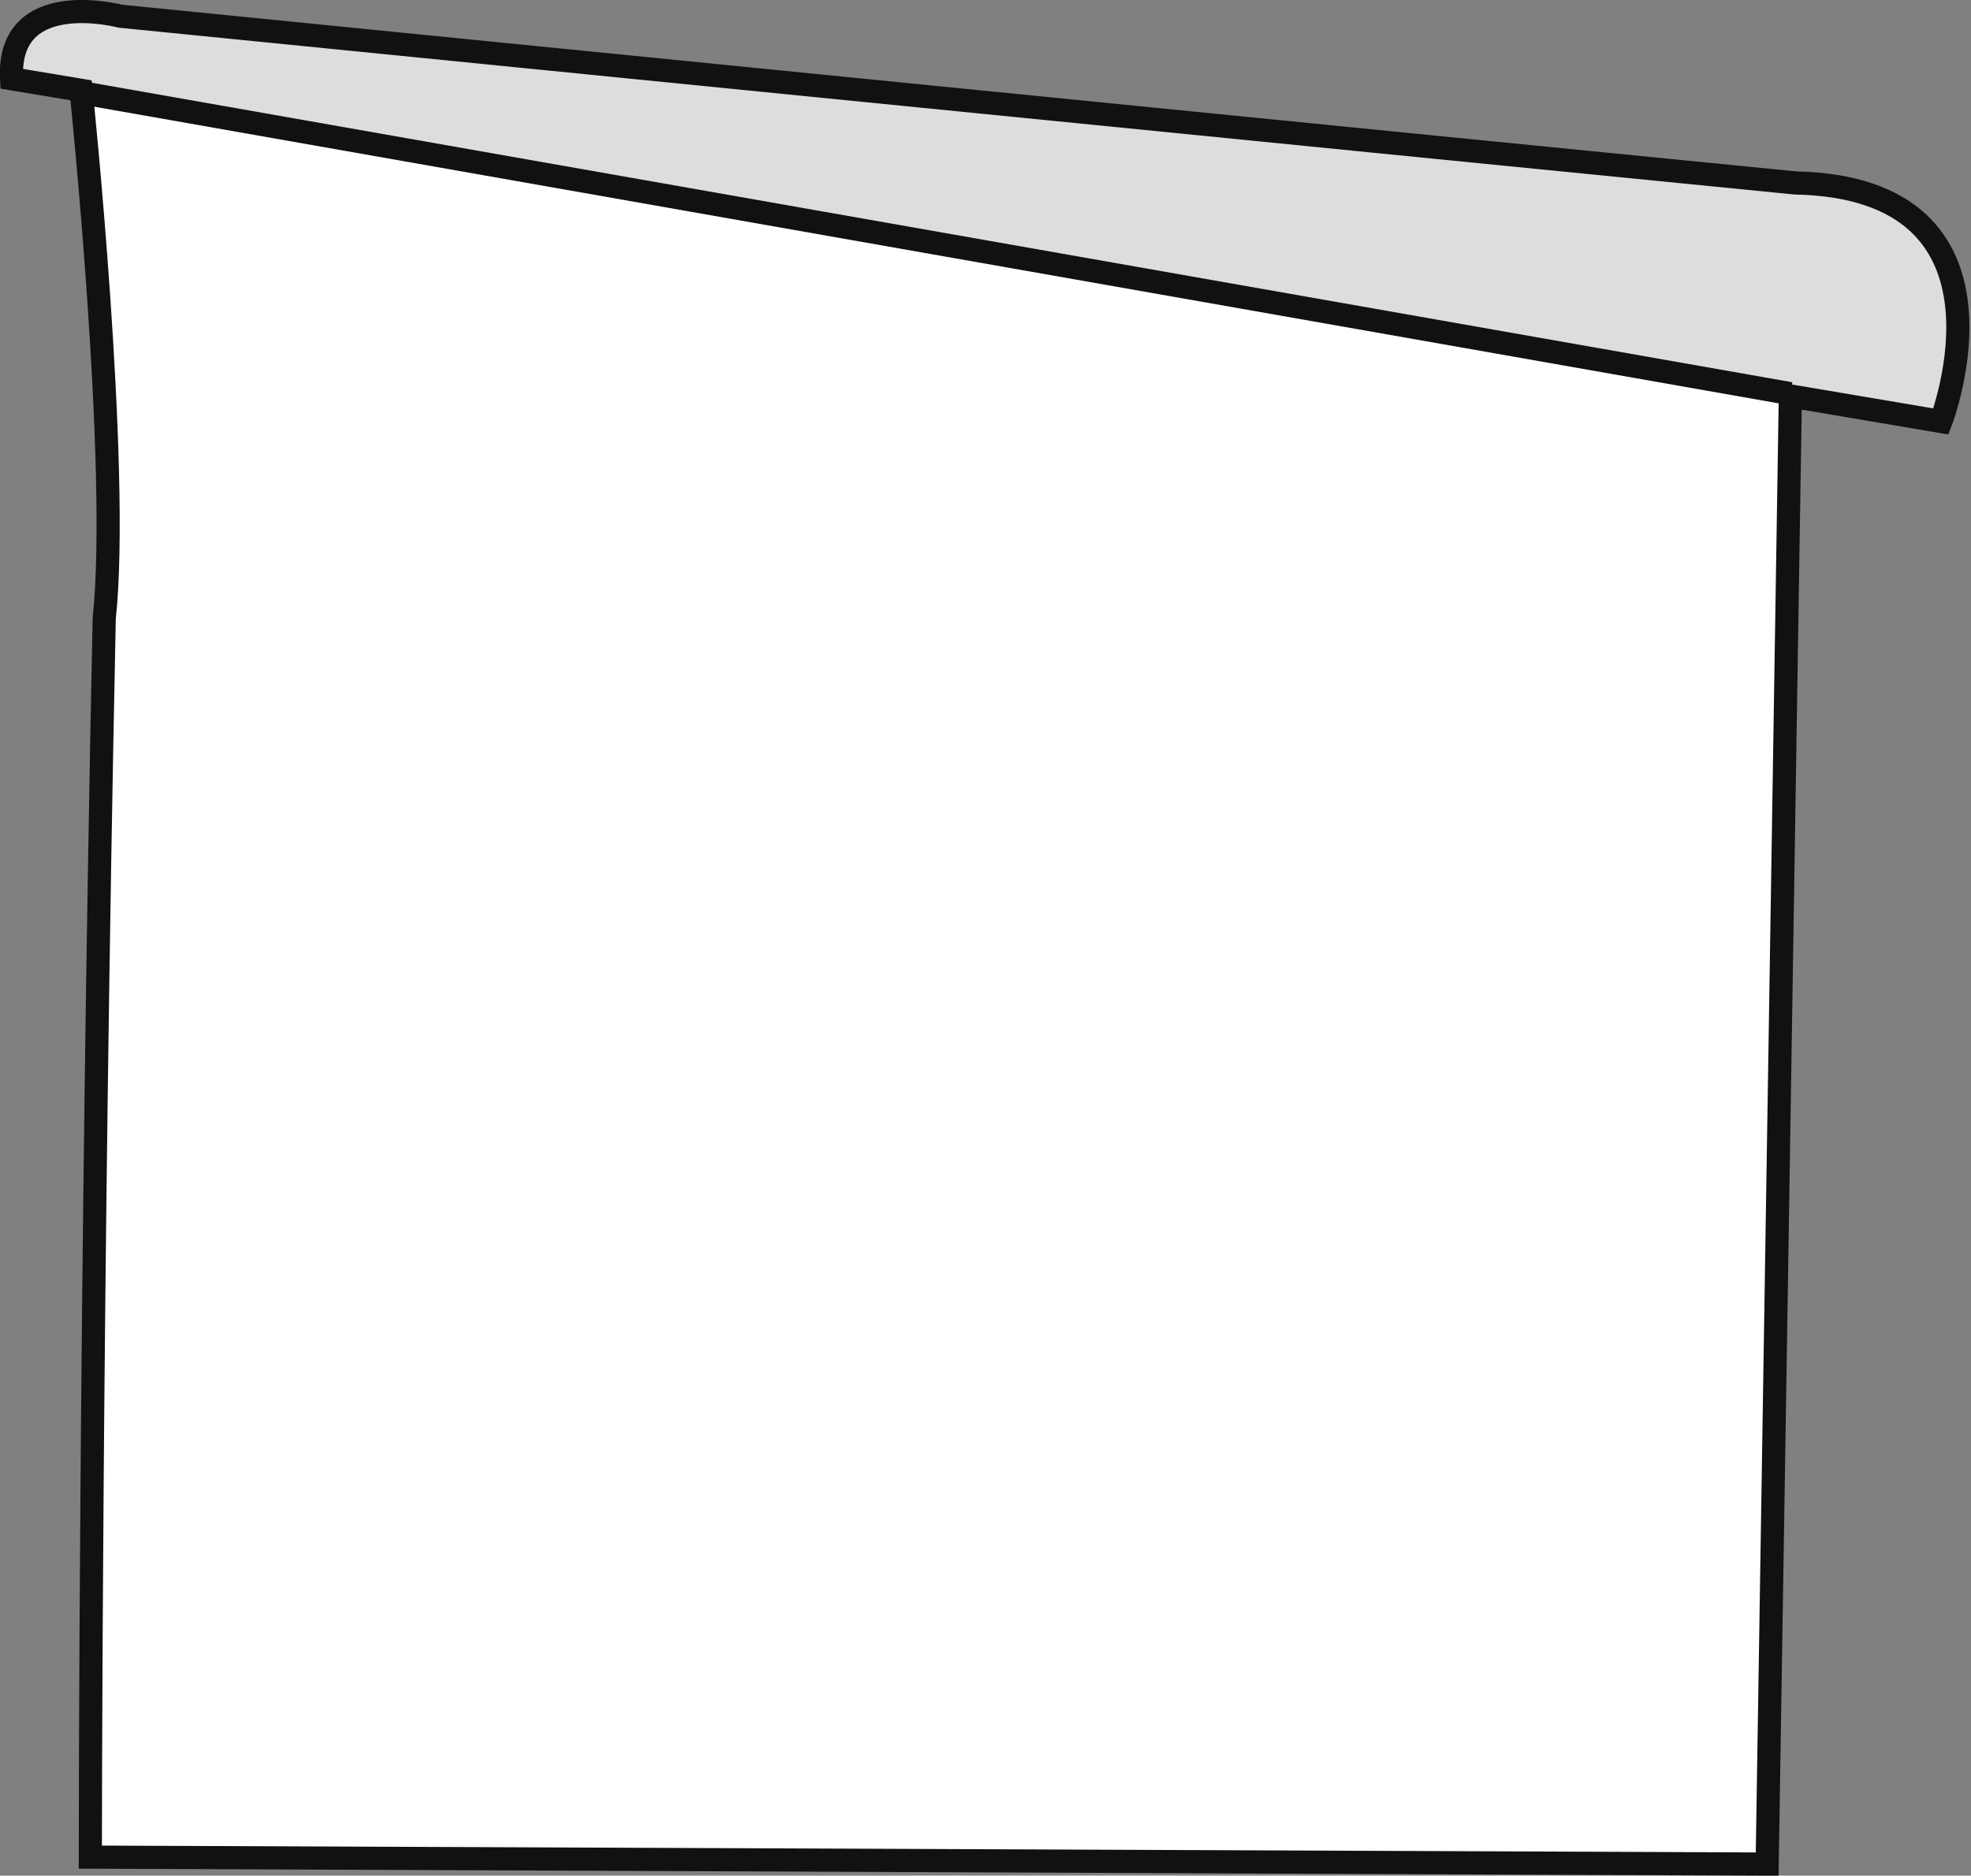
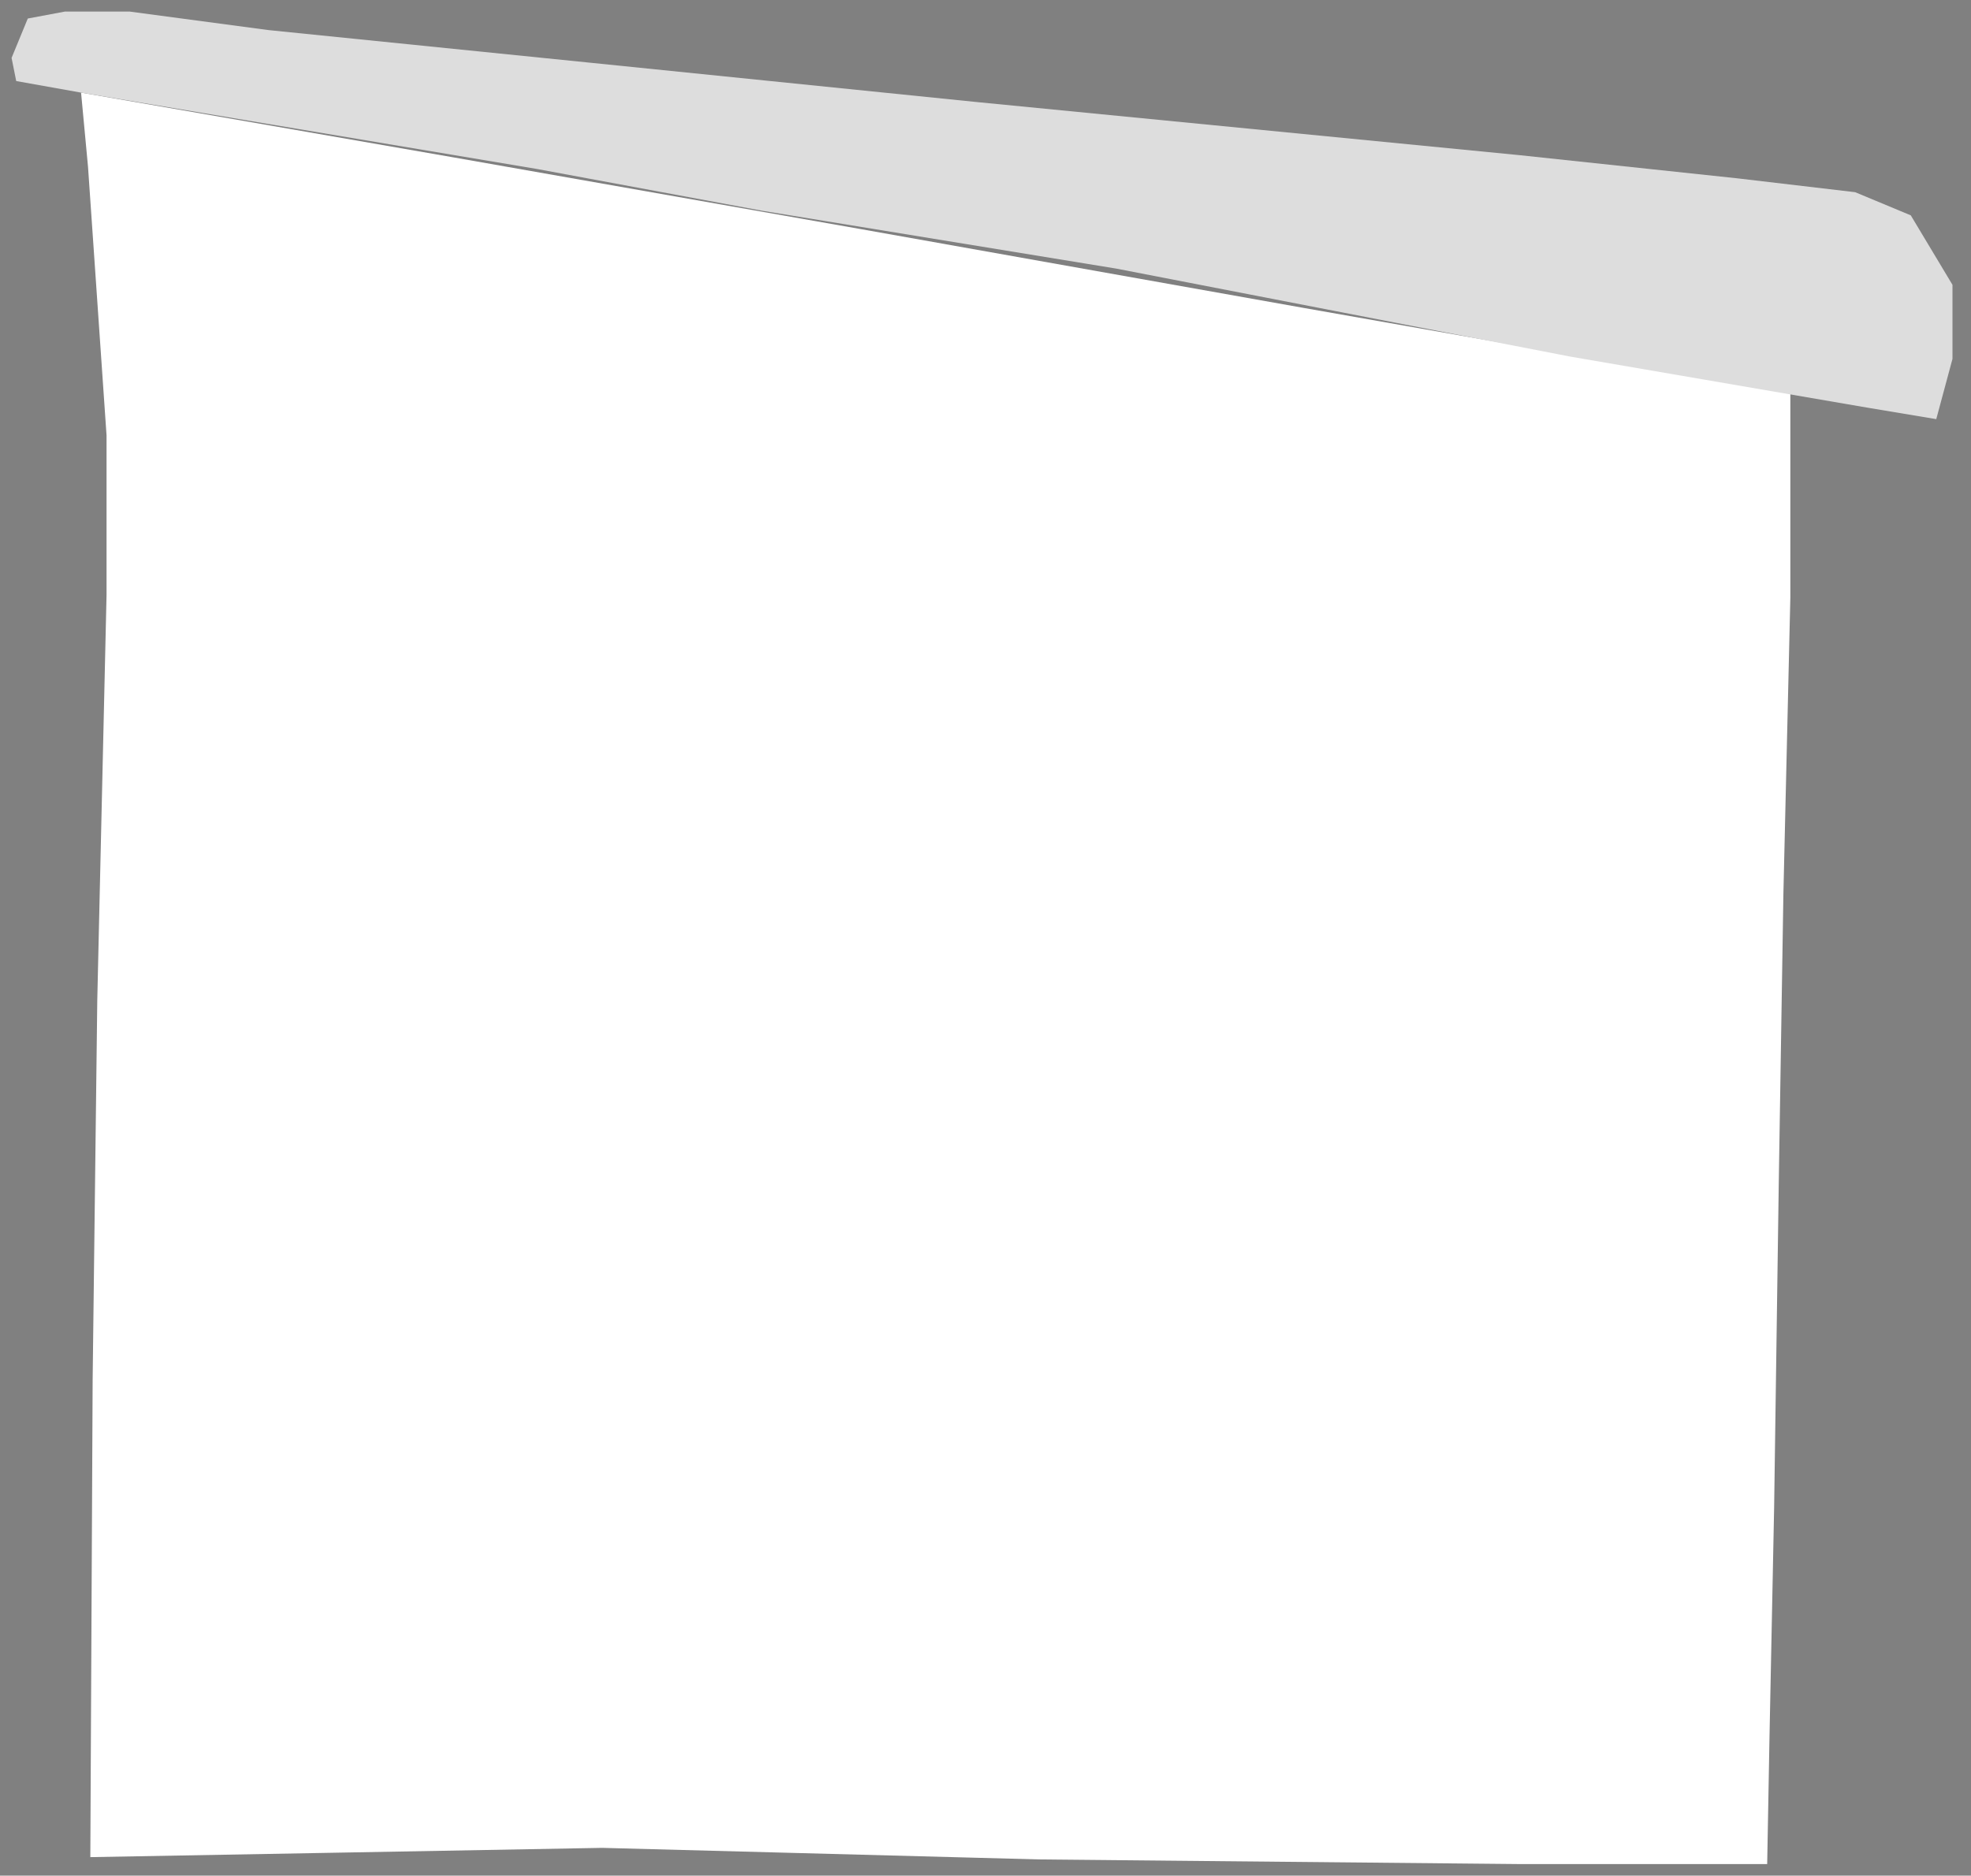
<svg xmlns="http://www.w3.org/2000/svg" x="0px" y="0px" viewBox="0 0 85.1 81" style="enable-background:new 0 0 85.1 81;" xml:space="preserve">
  <rect x="0" y="0" width="85.1" height="81" fill="#808080" stroke="none" />
  <style type="text/css"> .st0{fill:#FFFFFF;} .st1{fill:#DDDDDD;} .st2{fill:none;stroke:#111111;stroke-miterlimit:10;} </style>
  <g id="Слой_2_1_">
    <polygon class="st0" points="3.9,80.2 4,59.6 4.2,43.2 4.6,25.7 4.6,18.8 3.8,7.2 3.5,4 19.6,6.8 37.2,9.9 56.3,13.3 68.8,15.5 77.3,17 77.3,25.8 77,38.6 76.8,51.1 76.6,65.1 76.4,75 76.3,80.5 65.6,80.5 44.9,80.3 26,79.8 15,80 " />
    <polygon class="st1" points="3.5,4 0.7,3.5 0.5,2.5 1.2,0.8 2.8,0.5 4.4,0.5 5.6,0.5 11.6,1.3 25.4,2.7 42.1,4.4 65.6,6.7 75,7.7 80.1,8.3 82.5,9.3 84.3,12.3 84.3,15.5 83.6,18.1 80.6,17.6 67.8,15.4 48.2,11.6 32.9,9.1 23.2,7.3 " />
  </g>
  <g id="Слой_1">
    <title>Ресурс 1</title>
    <g id="Слой_2">
      <g id="Слой_3">
-         <path class="st2" d="M3.9,80.2l72.4,0.3l1-63.4l6.5,1.1c0,0,3.9-10.1-6.3-10.3C67.3,6.9,5.2,0.7,5.2,0.7S0.3-0.6,0.5,3.4l3,0.5 c0,0,1.7,16.3,1,22.8C3.9,55.4,3.9,80.2,3.9,80.2z" />
-         <line class="st2" x1="77.3" y1="17" x2="3.5" y2="4" />
-       </g>
+         </g>
    </g>
  </g>
</svg>